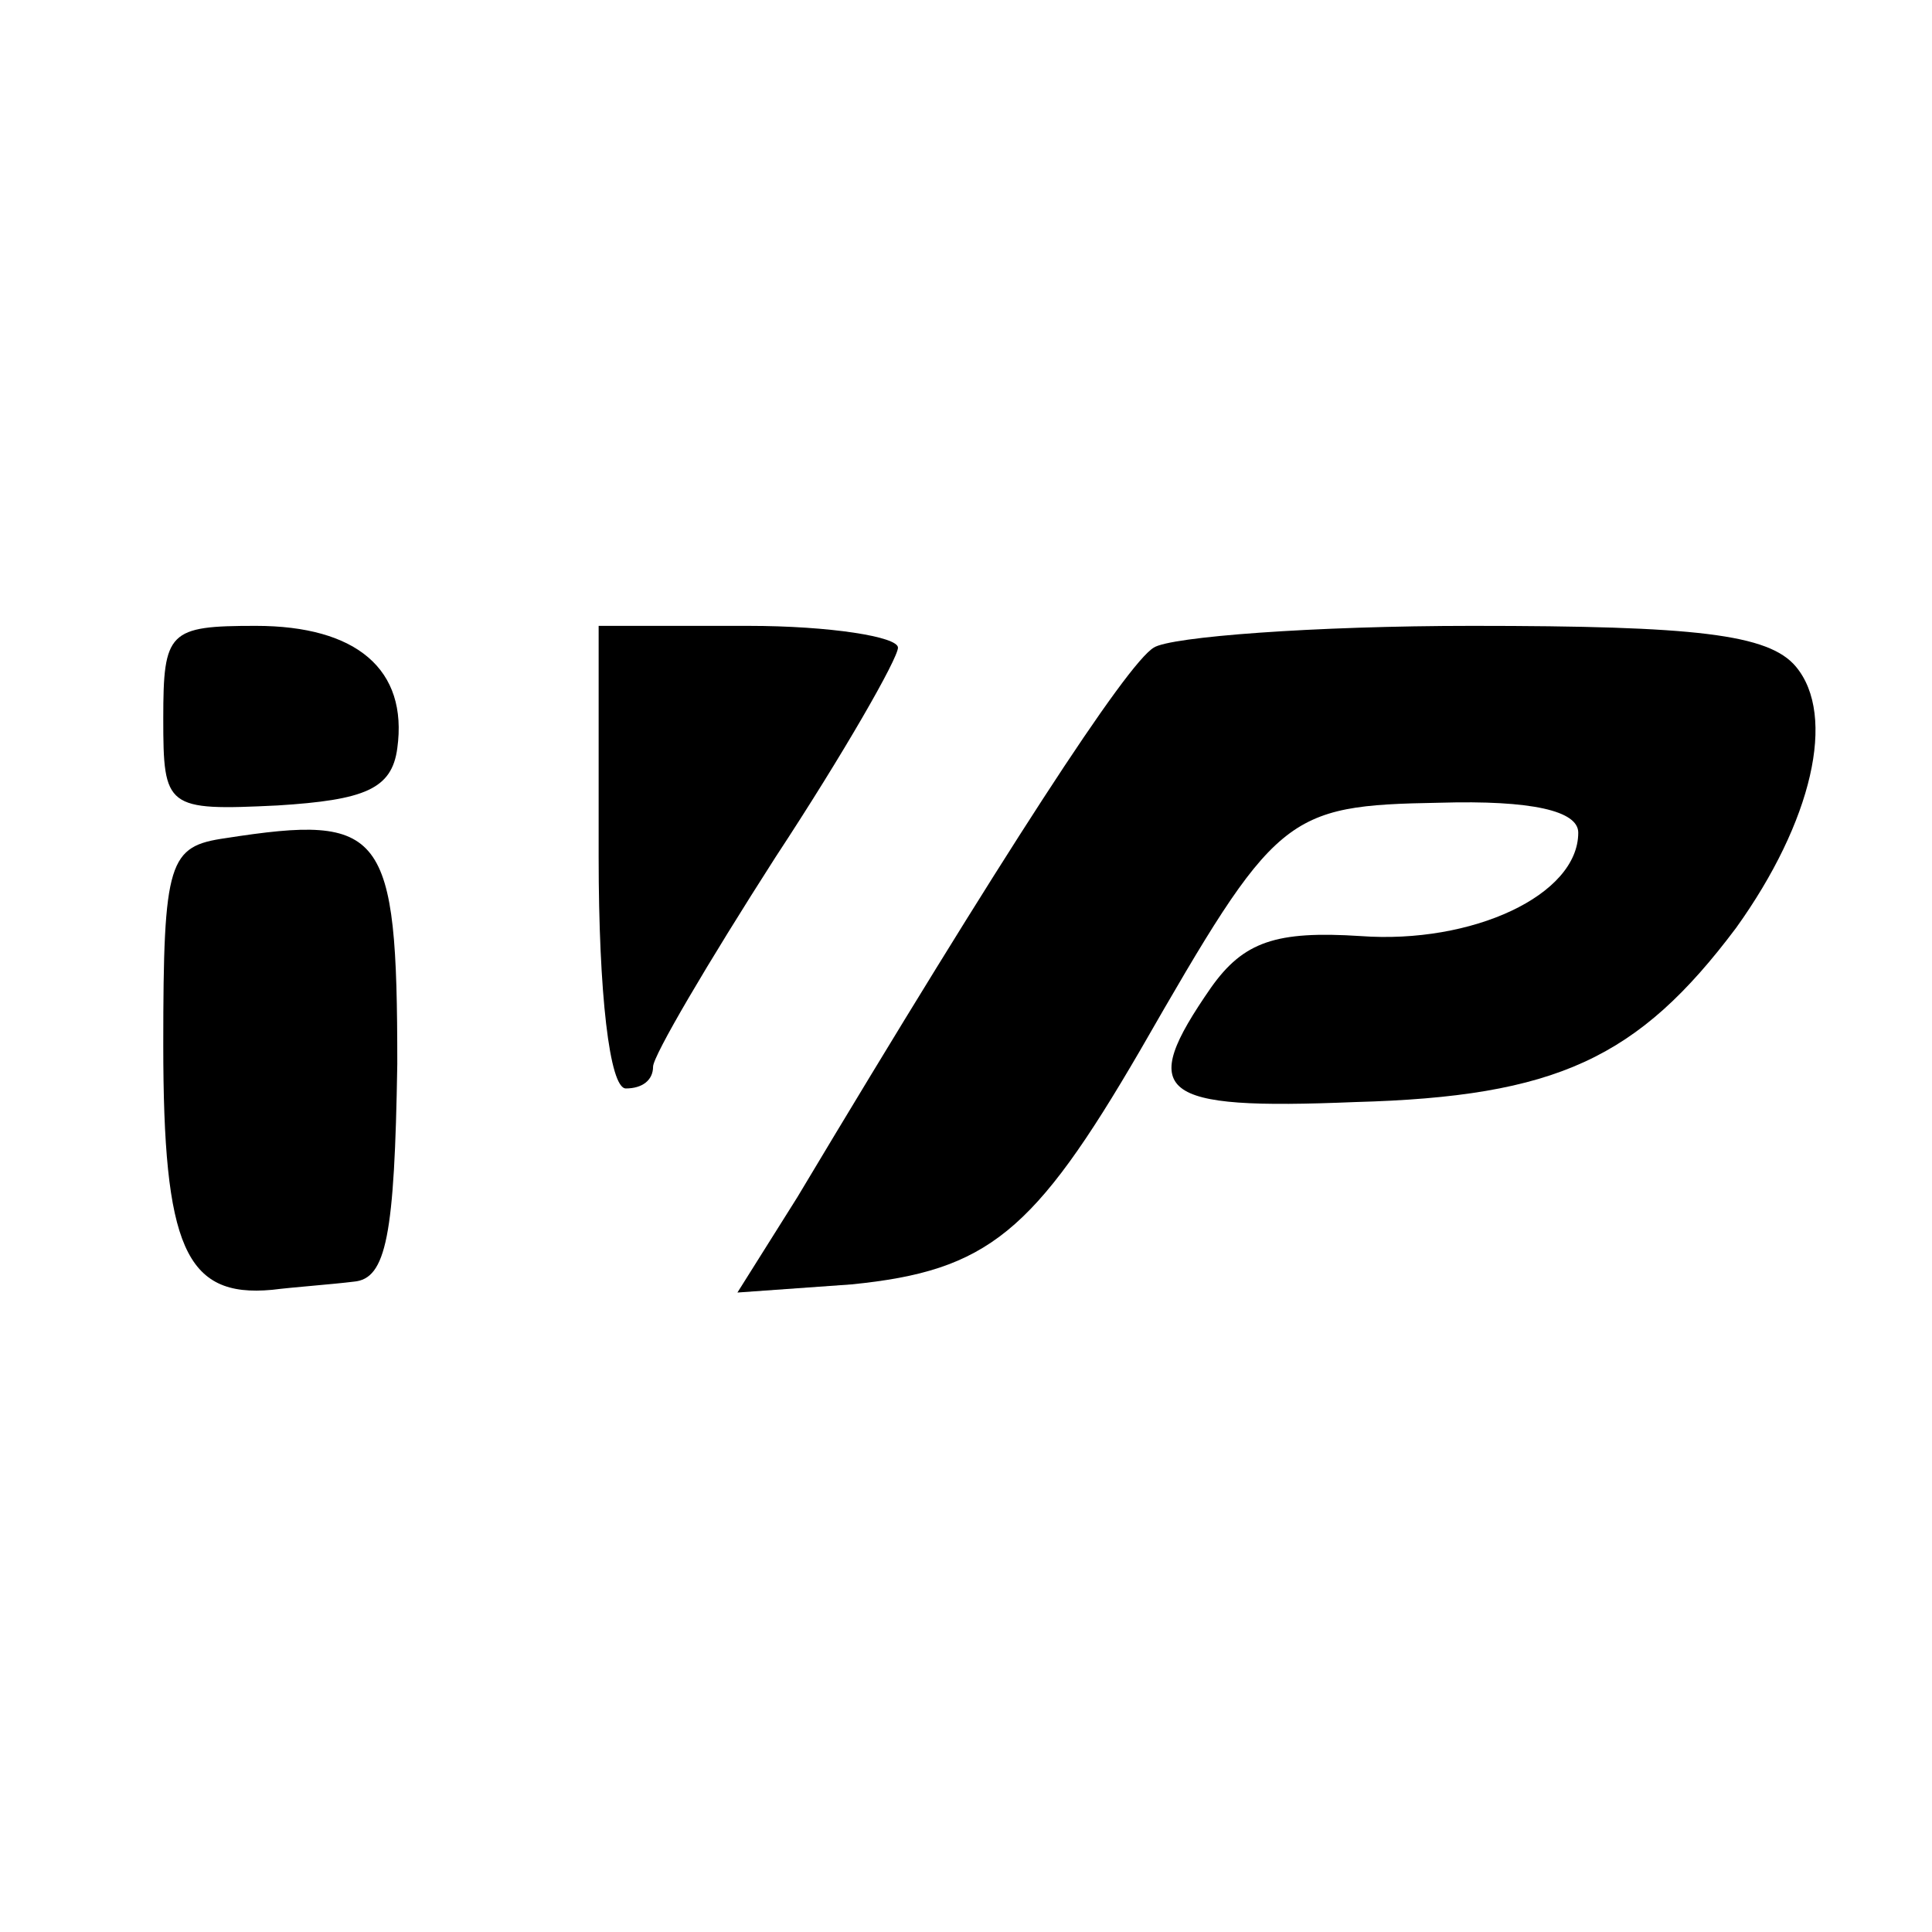
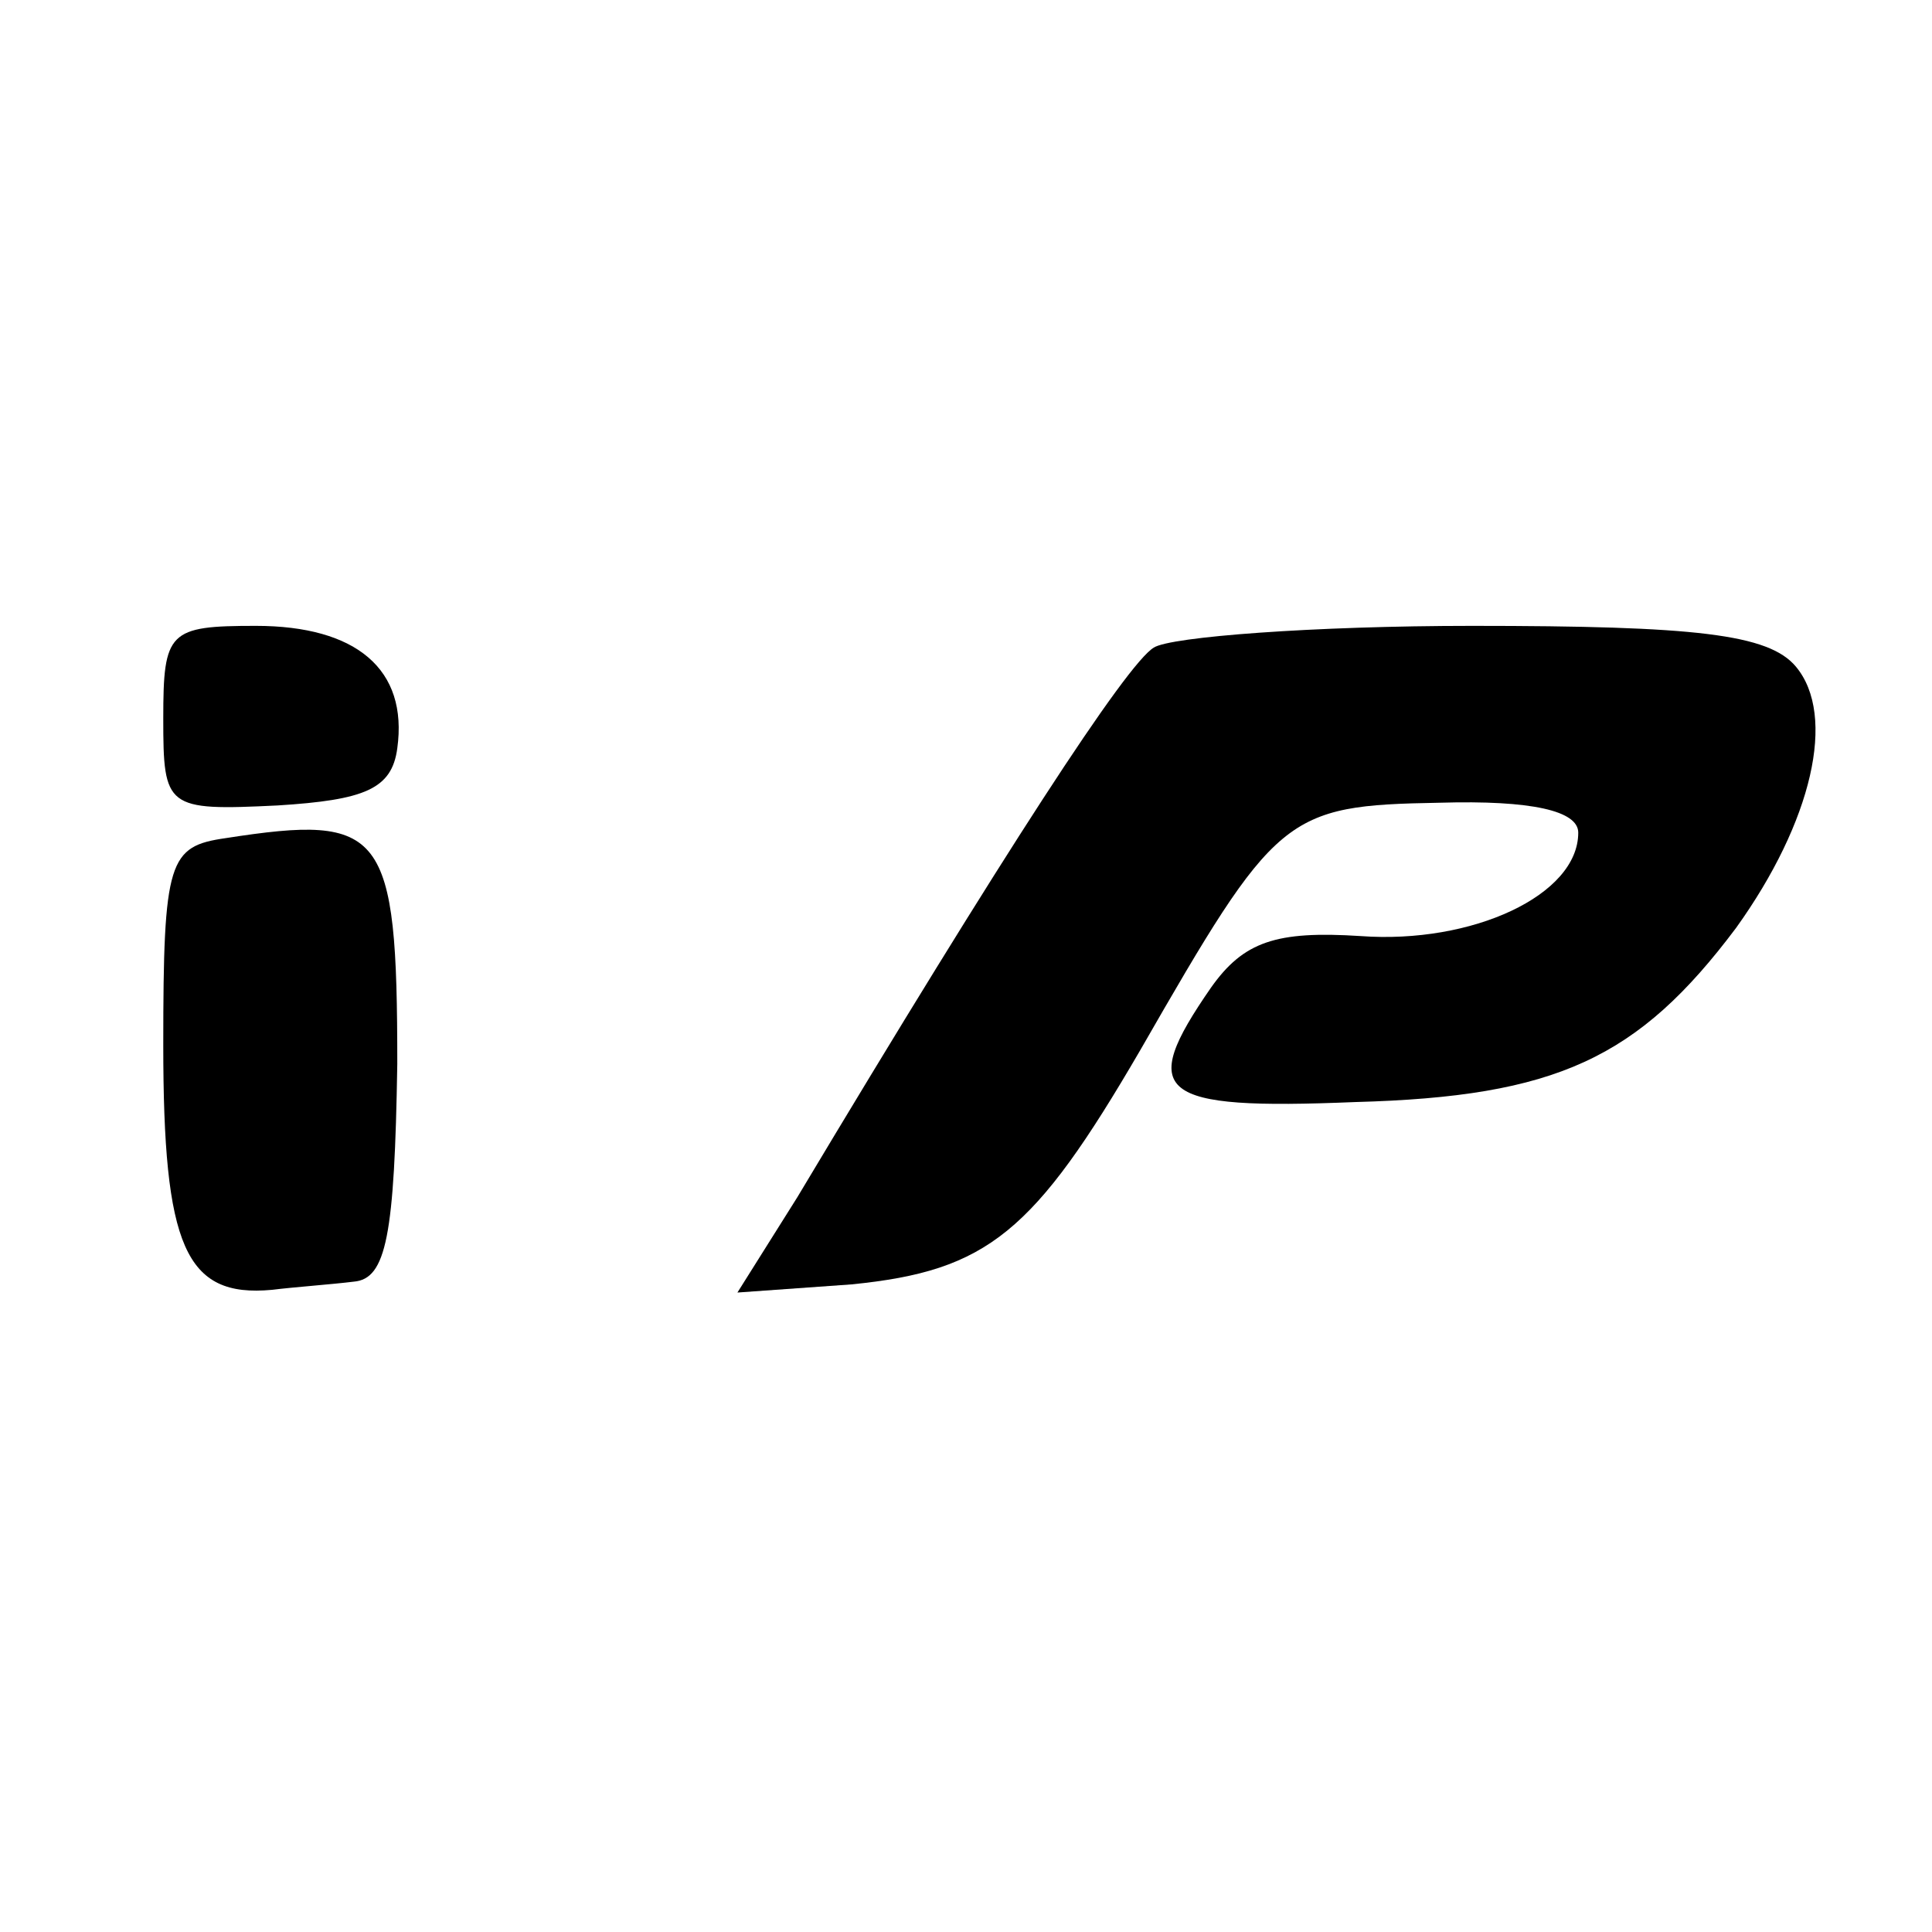
<svg xmlns="http://www.w3.org/2000/svg" version="1.0" width="71pt" height="71pt" viewBox="0 0 71 71" preserveAspectRatio="xMidYMid meet">
  <g transform="translate(0,71) scale(0.1,-0.1)" fill="#000000" stroke="none">
    <path d="M60 446 c0 -33 1 -34 42 -32 32 2 42 6 44 21 4 29 -15 45 -52 45 -32 0 -34 -2 -34 -34z" />
-     <path d="M220 395 c0 -50 4 -85 10 -85 6 0 10 3 10 8 0 4 20 38 45 77 25 38 45 73 45 77 0 4 -25 8 -55 8 l-55 0 0 -85z" />
    <path d="M424 472 c-10 -6 -55 -75 -131 -202 l-22 -35 42 3 c50 5 67 19 106 86 50 87 53 90 110 91 34 1 51 -3 51 -11 0 -23 -39 -41 -80 -38 -31 2 -43 -2 -55 -19 -27 -39 -20 -45 53 -42 74 2 104 16 140 64 28 39 37 78 22 96 -10 12 -37 15 -119 15 -58 0 -111 -4 -117 -8z" />
    <path d="M83 402 c-21 -3 -23 -8 -23 -76 0 -74 8 -93 40 -90 8 1 22 2 30 3 12 1 15 17 16 80 0 86 -5 92 -63 83z" />
  </g>
</svg>